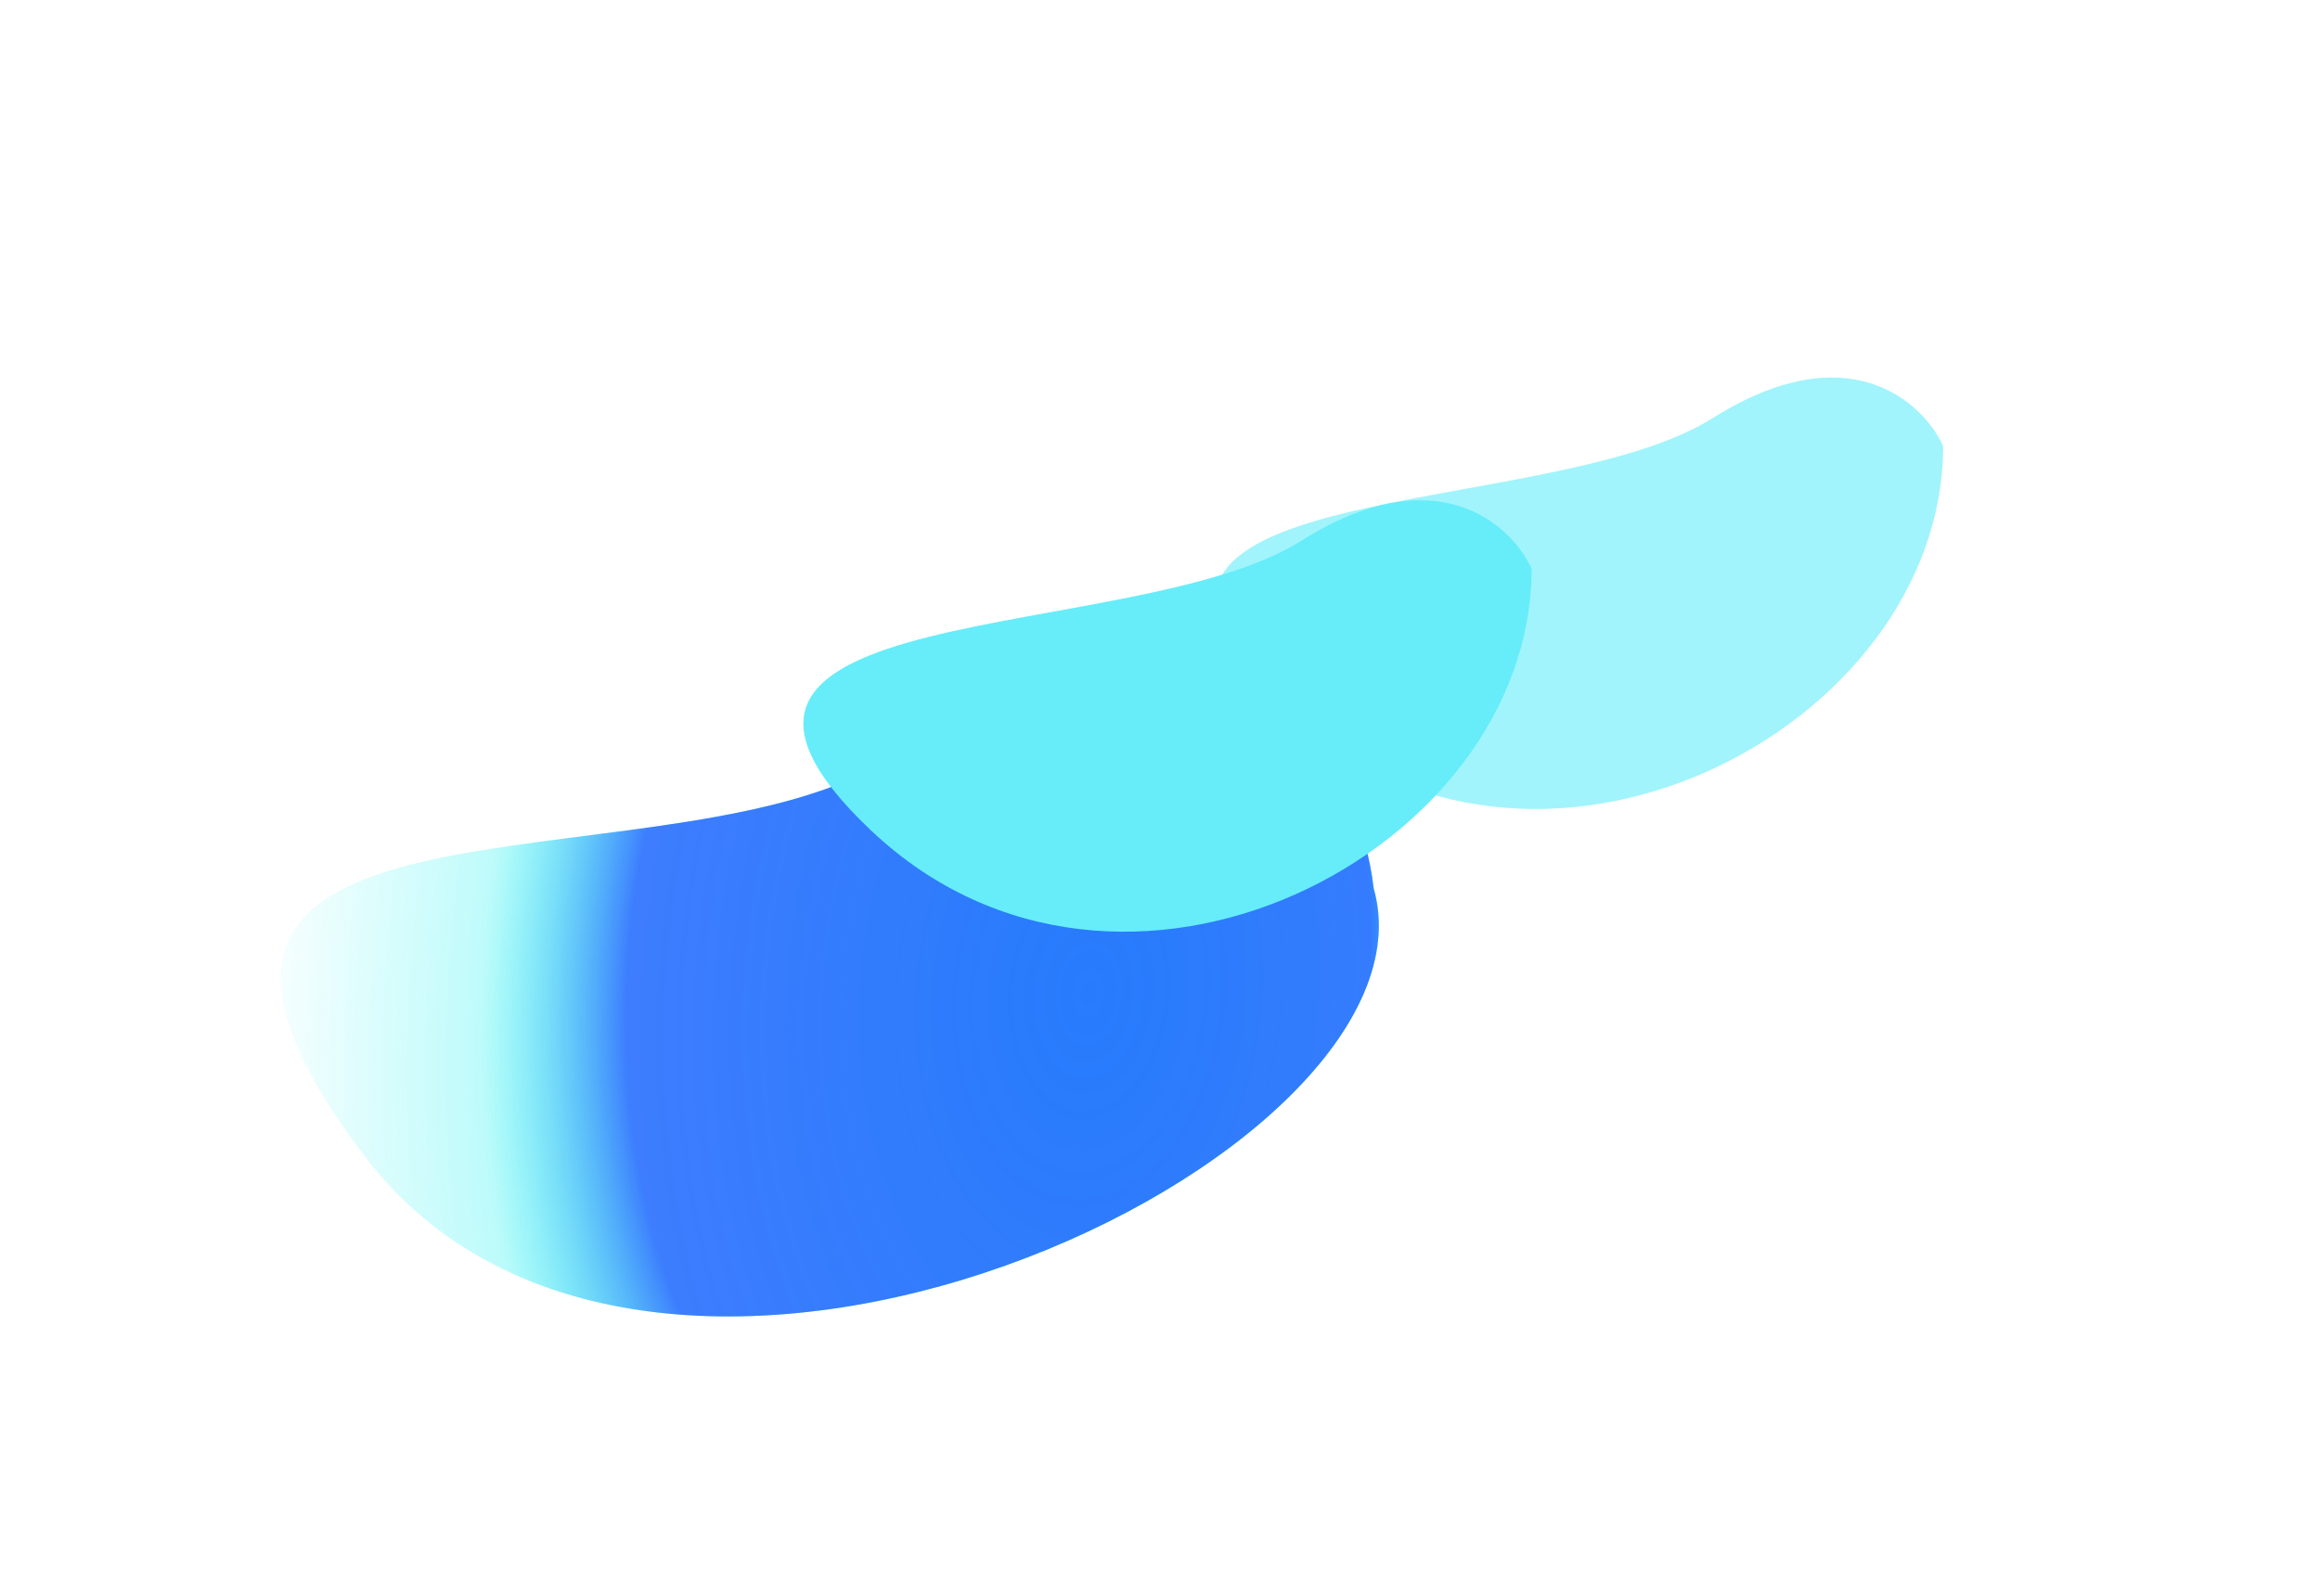
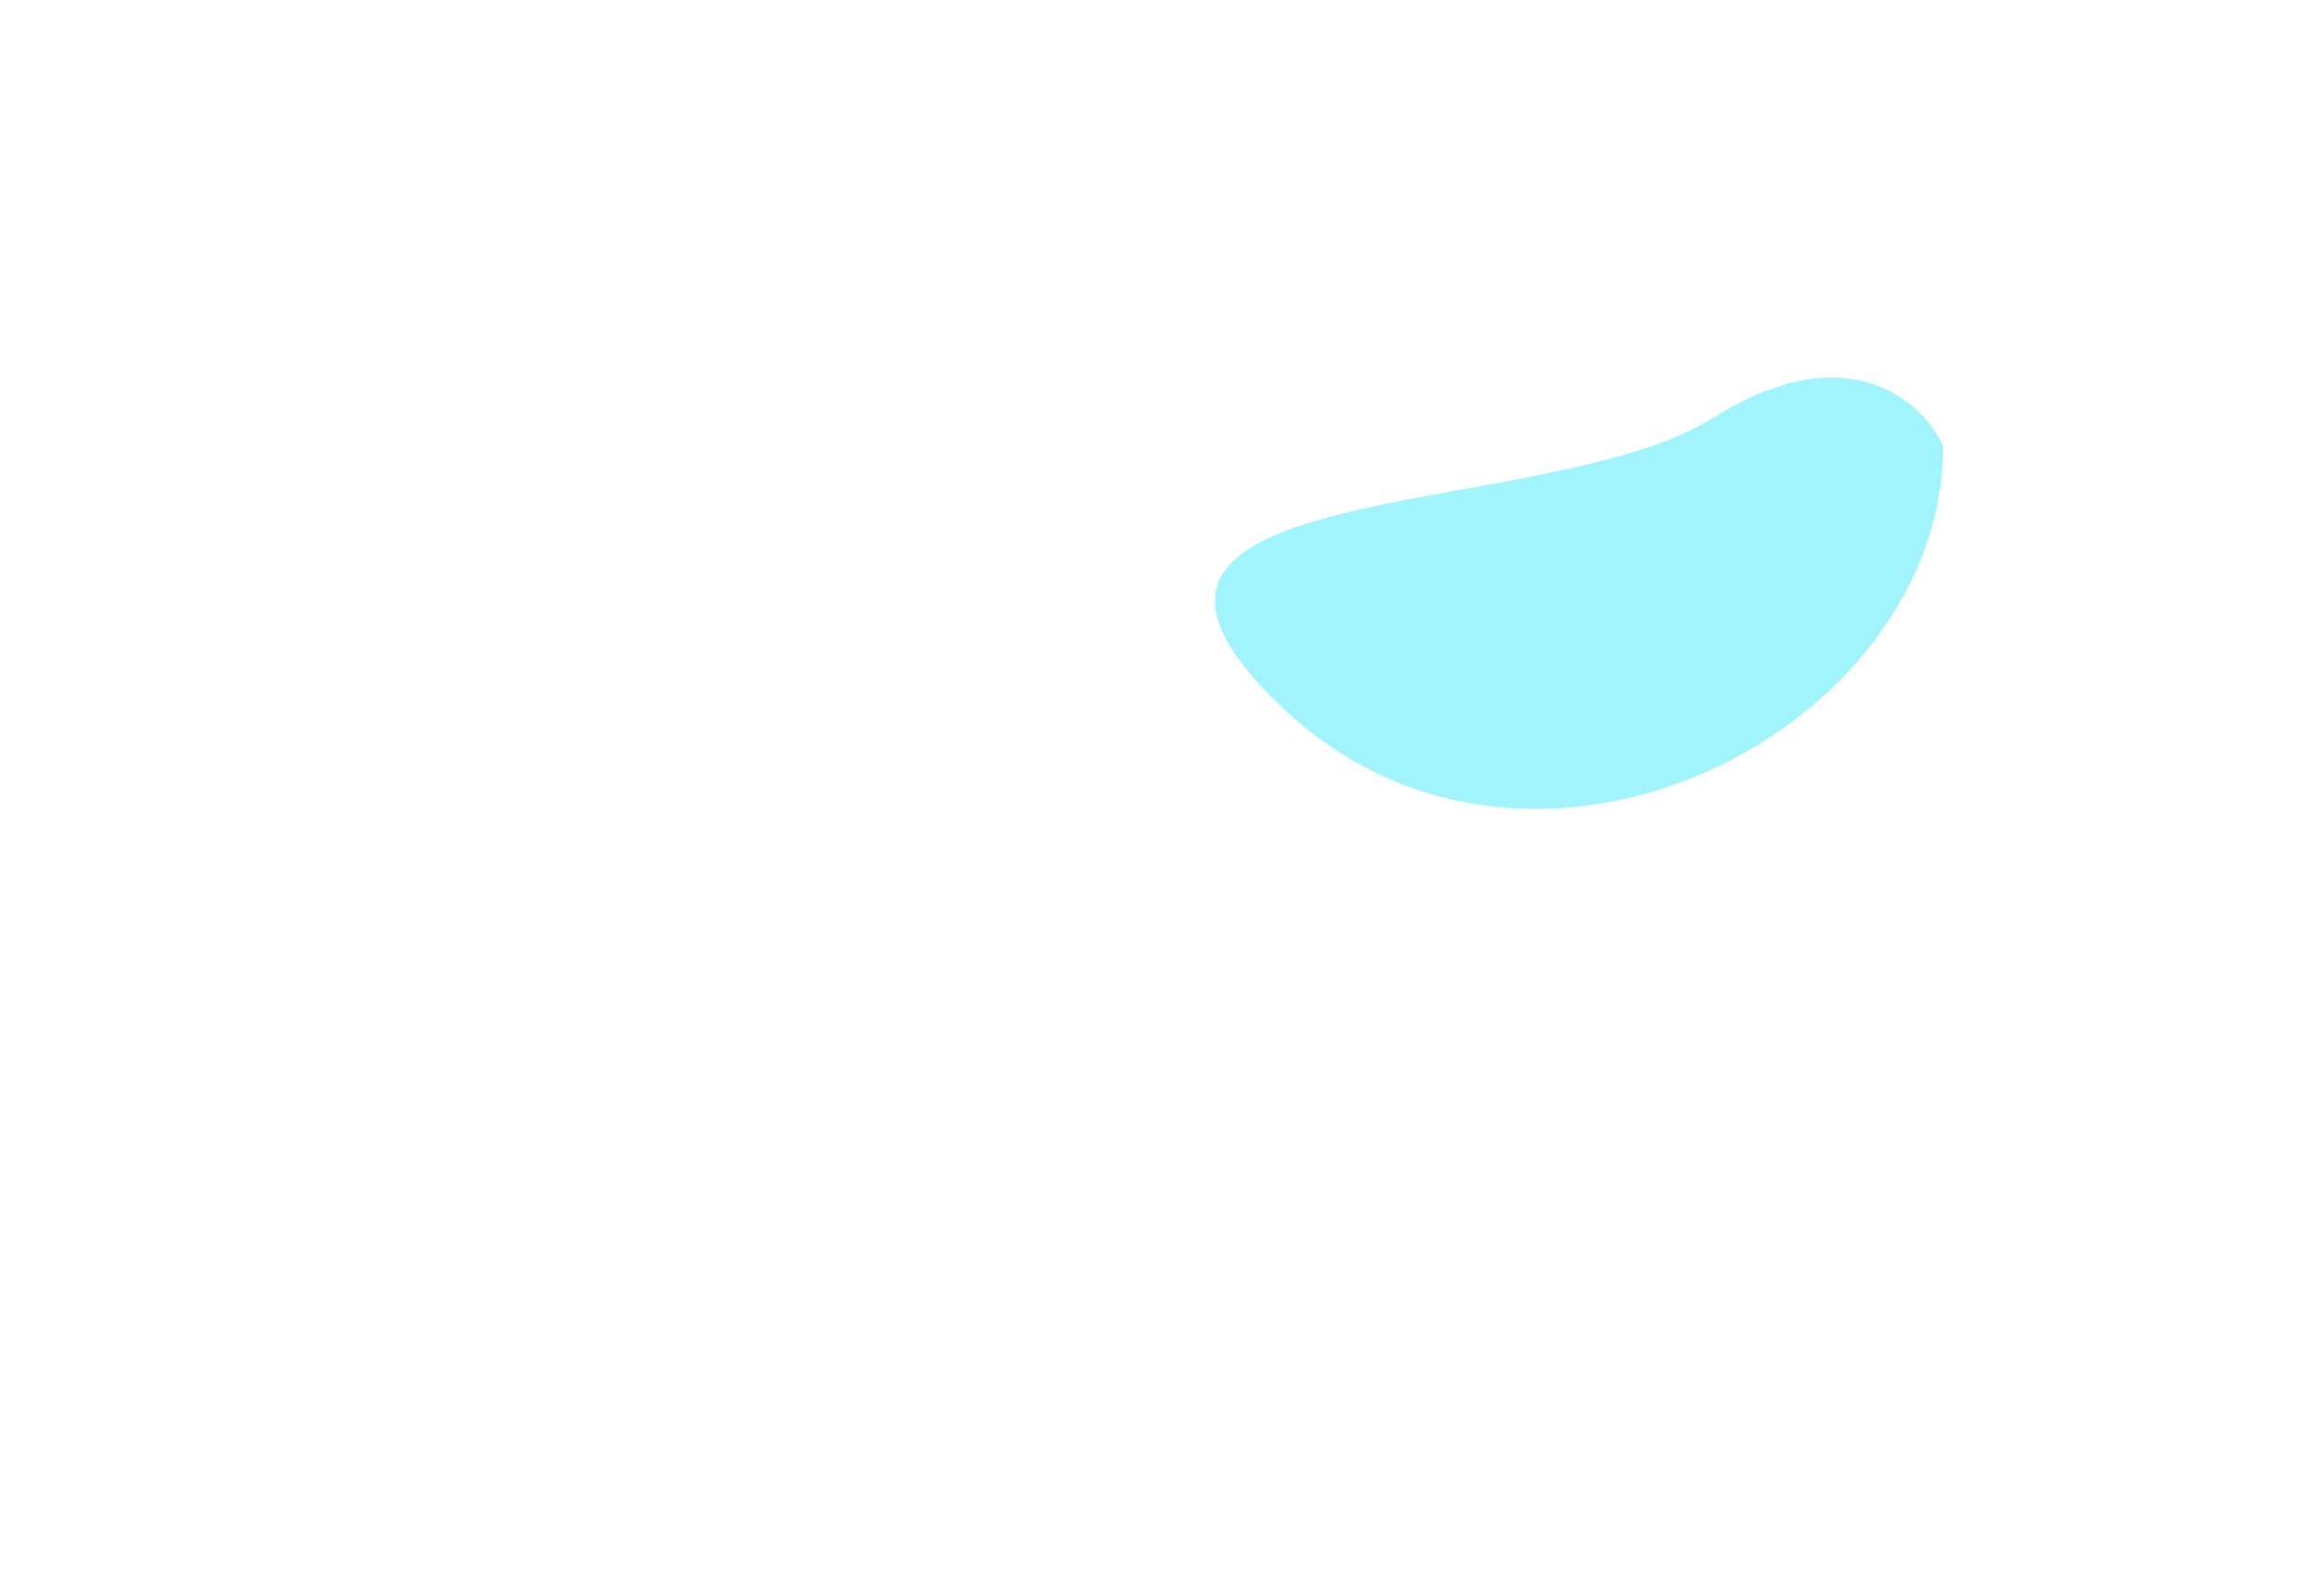
<svg xmlns="http://www.w3.org/2000/svg" width="888" height="611" viewBox="0 0 888 611" fill="none">
  <g filter="url(#filter0_f_3541_5096)">
-     <path d="M324.628 298.694C400.344 266.373 514.231 242.028 525.788 340.046C555.074 443.203 249.81 587.639 139.633 442.657C29.455 297.675 229.984 339.096 324.628 298.694Z" fill="url(#paint0_radial_3541_5096)" />
-     <path d="M324.628 298.694C400.344 266.373 514.231 242.028 525.788 340.046C555.074 443.203 249.81 587.639 139.633 442.657C29.455 297.675 229.984 339.096 324.628 298.694Z" fill="url(#paint1_radial_3541_5096)" fill-opacity="0.82" />
-   </g>
+     </g>
  <g filter="url(#filter1_f_3541_5096)">
-     <path d="M498.028 207.039C549.693 174.481 578.358 200.572 586.232 217.688C586.284 326.23 428.981 408.381 333.357 317.86C237.733 227.339 433.448 247.736 498.028 207.039Z" fill="#66EDF9" />
-   </g>
+     </g>
  <g filter="url(#filter2_f_3541_5096)">
-     <path d="M655.546 160.056C707.21 127.498 735.875 153.59 743.75 170.705C743.802 279.247 586.499 361.399 490.875 270.878C395.251 180.356 590.966 200.753 655.546 160.056Z" fill="#66EDF9" fill-opacity="0.61" />
+     <path d="M655.546 160.056C707.21 127.498 735.875 153.59 743.75 170.705C743.802 279.247 586.499 361.399 490.875 270.878C395.251 180.356 590.966 200.753 655.546 160.056" fill="#66EDF9" fill-opacity="0.61" />
  </g>
  <defs>
    <filter id="filter0_f_3541_5096" x="0.457" y="163.281" width="634.301" height="447.651" filterUnits="userSpaceOnUse" color-interpolation-filters="sRGB">
      <feFlood flood-opacity="0" result="BackgroundImageFix" />
      <feBlend mode="normal" in="SourceGraphic" in2="BackgroundImageFix" result="shape" />
      <feGaussianBlur stdDeviation="53.5" result="effect1_foregroundBlur_3541_5096" />
    </filter>
    <filter id="filter1_f_3541_5096" x="150.506" y="34.506" width="592.727" height="479.151" filterUnits="userSpaceOnUse" color-interpolation-filters="sRGB">
      <feFlood flood-opacity="0" result="BackgroundImageFix" />
      <feBlend mode="normal" in="SourceGraphic" in2="BackgroundImageFix" result="shape" />
      <feGaussianBlur stdDeviation="78.5" result="effect1_foregroundBlur_3541_5096" />
    </filter>
    <filter id="filter2_f_3541_5096" x="321.023" y="0.523" width="566.727" height="453.151" filterUnits="userSpaceOnUse" color-interpolation-filters="sRGB">
      <feFlood flood-opacity="0" result="BackgroundImageFix" />
      <feBlend mode="normal" in="SourceGraphic" in2="BackgroundImageFix" result="shape" />
      <feGaussianBlur stdDeviation="72" result="effect1_foregroundBlur_3541_5096" />
    </filter>
    <radialGradient id="paint0_radial_3541_5096" cx="0" cy="0" r="1" gradientUnits="userSpaceOnUse" gradientTransform="translate(416.533 379.387) rotate(-175.532) scale(321.363 503.666)">
      <stop stop-color="#1AF0F0" />
      <stop offset="1" stop-color="#1AF0F0" stop-opacity="0" />
    </radialGradient>
    <radialGradient id="paint1_radial_3541_5096" cx="0" cy="0" r="1" gradientUnits="userSpaceOnUse" gradientTransform="translate(382.353 375.72) rotate(-175.73) scale(287.003 449.872)">
      <stop offset="0.495" stop-color="#2962FF" />
      <stop offset="0.69" stop-color="#1AF0F0" stop-opacity="0" />
    </radialGradient>
  </defs>
</svg>